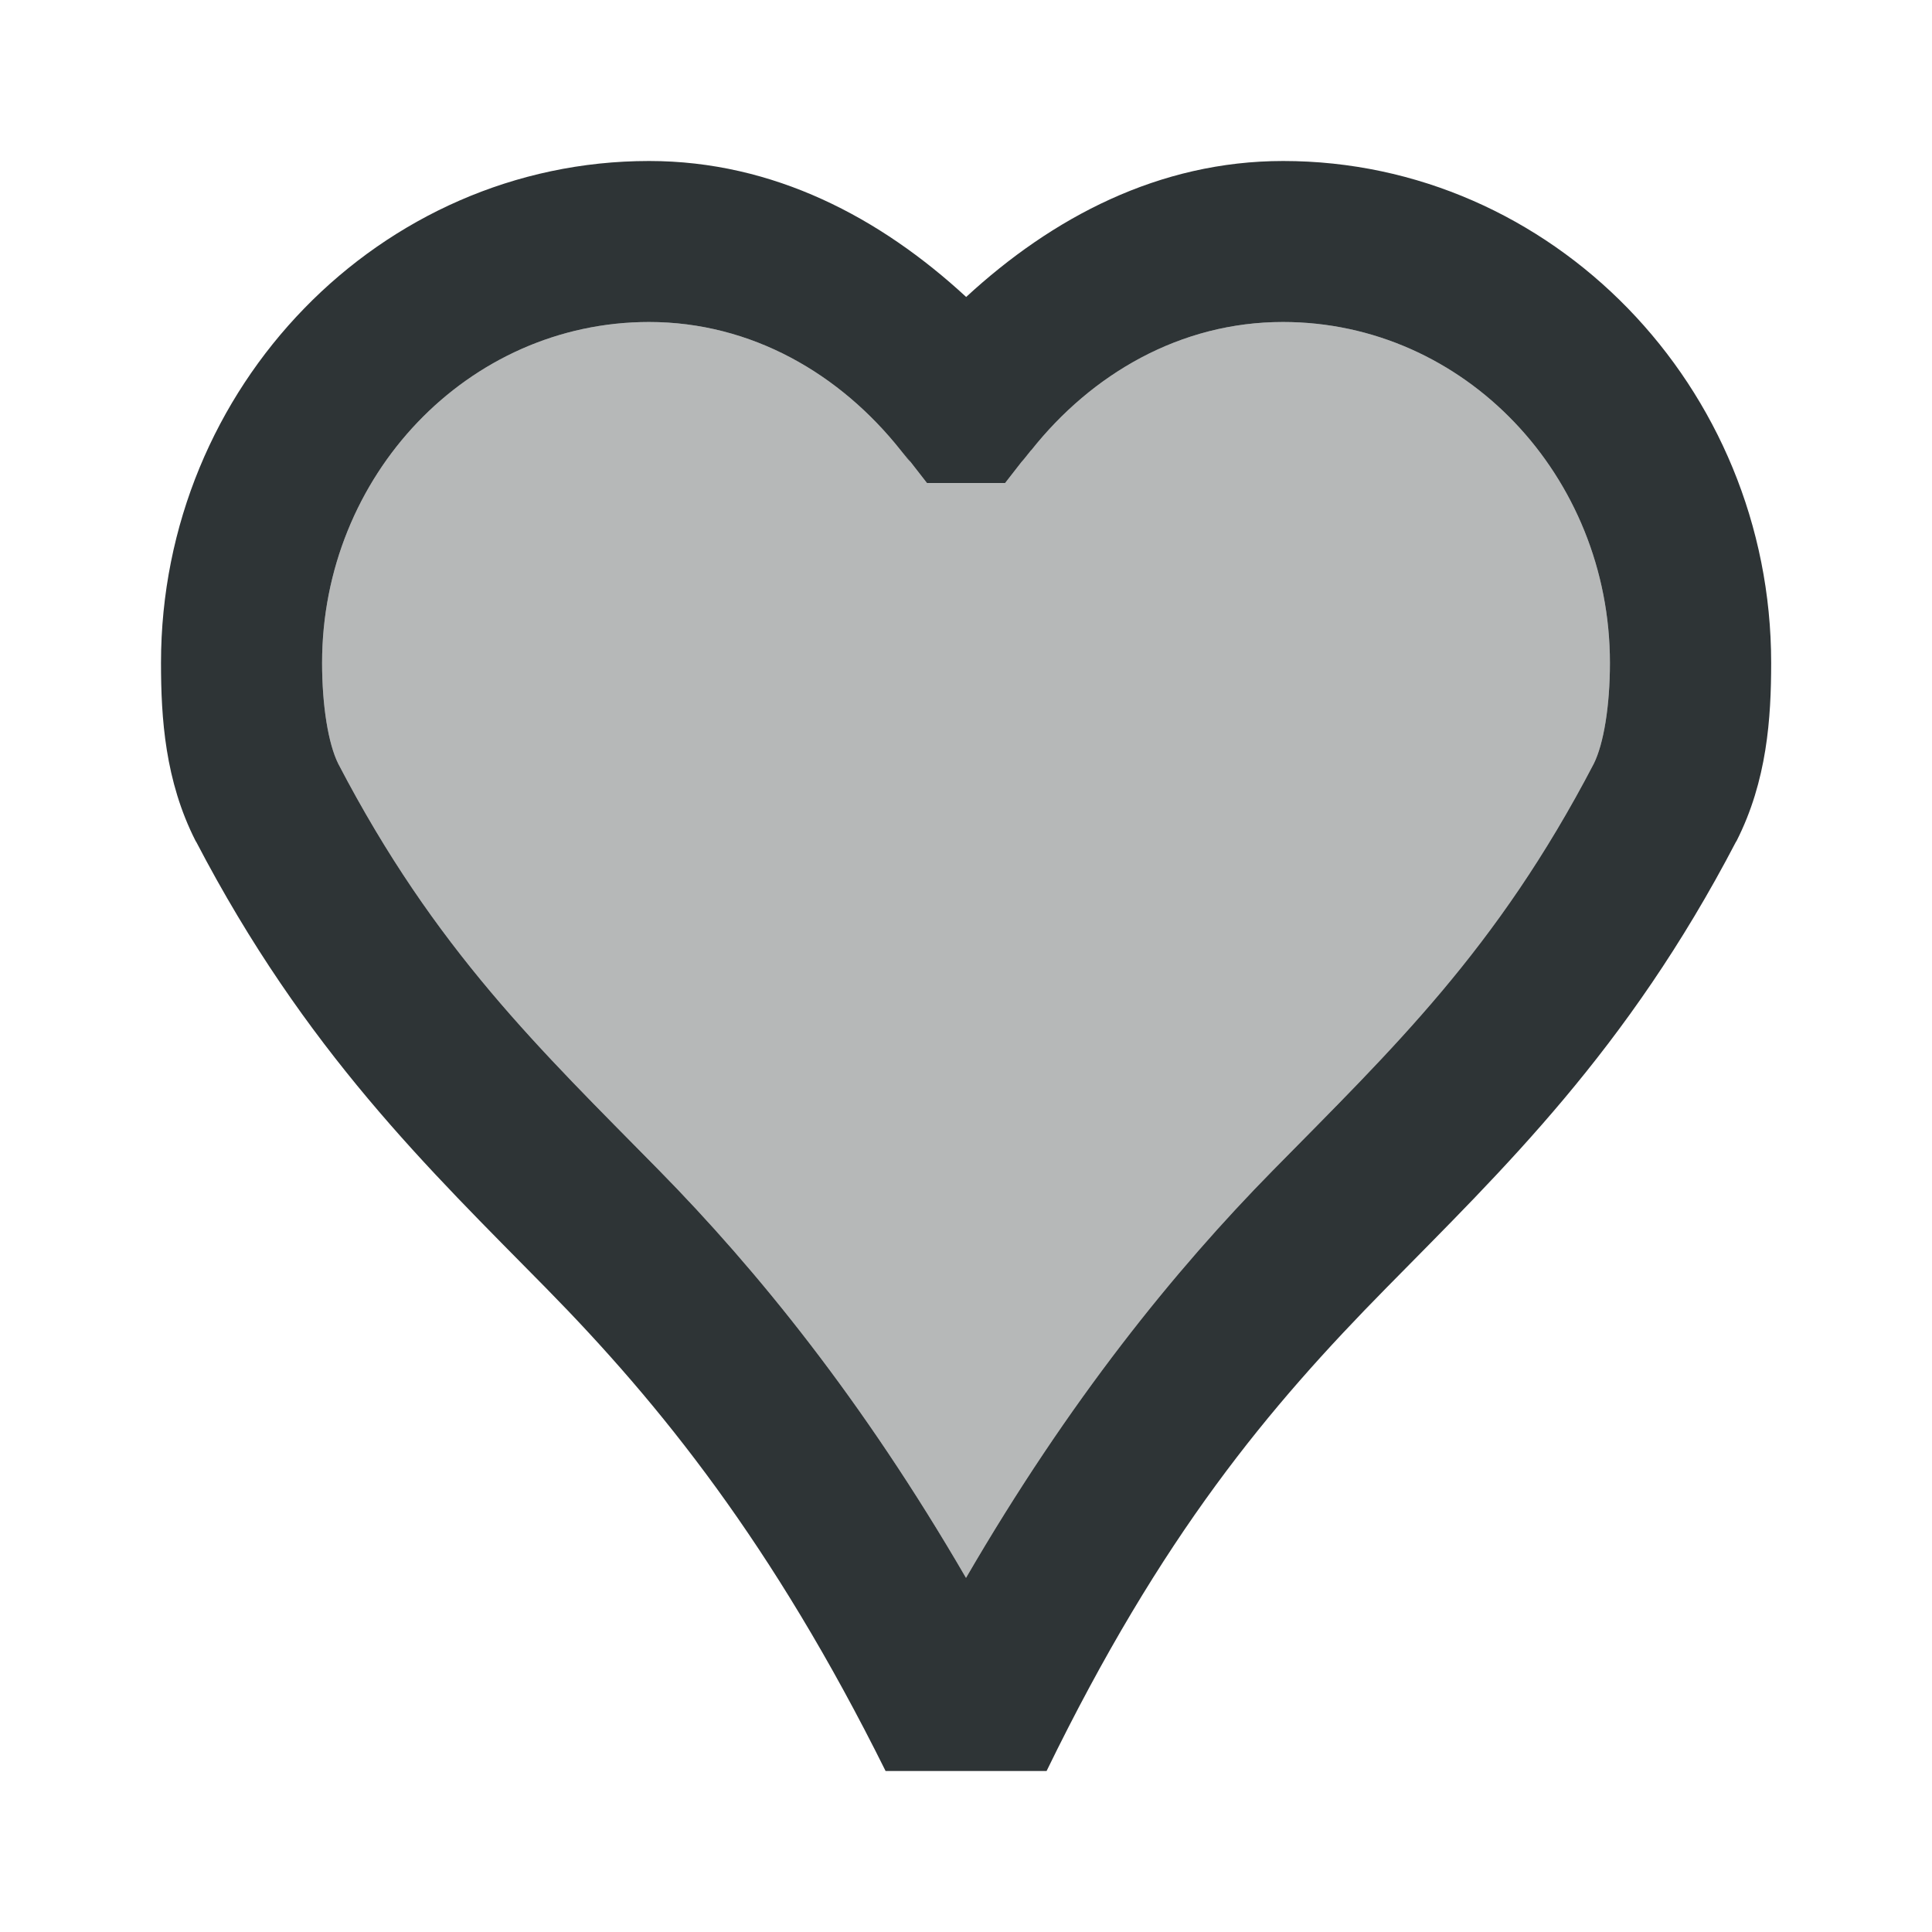
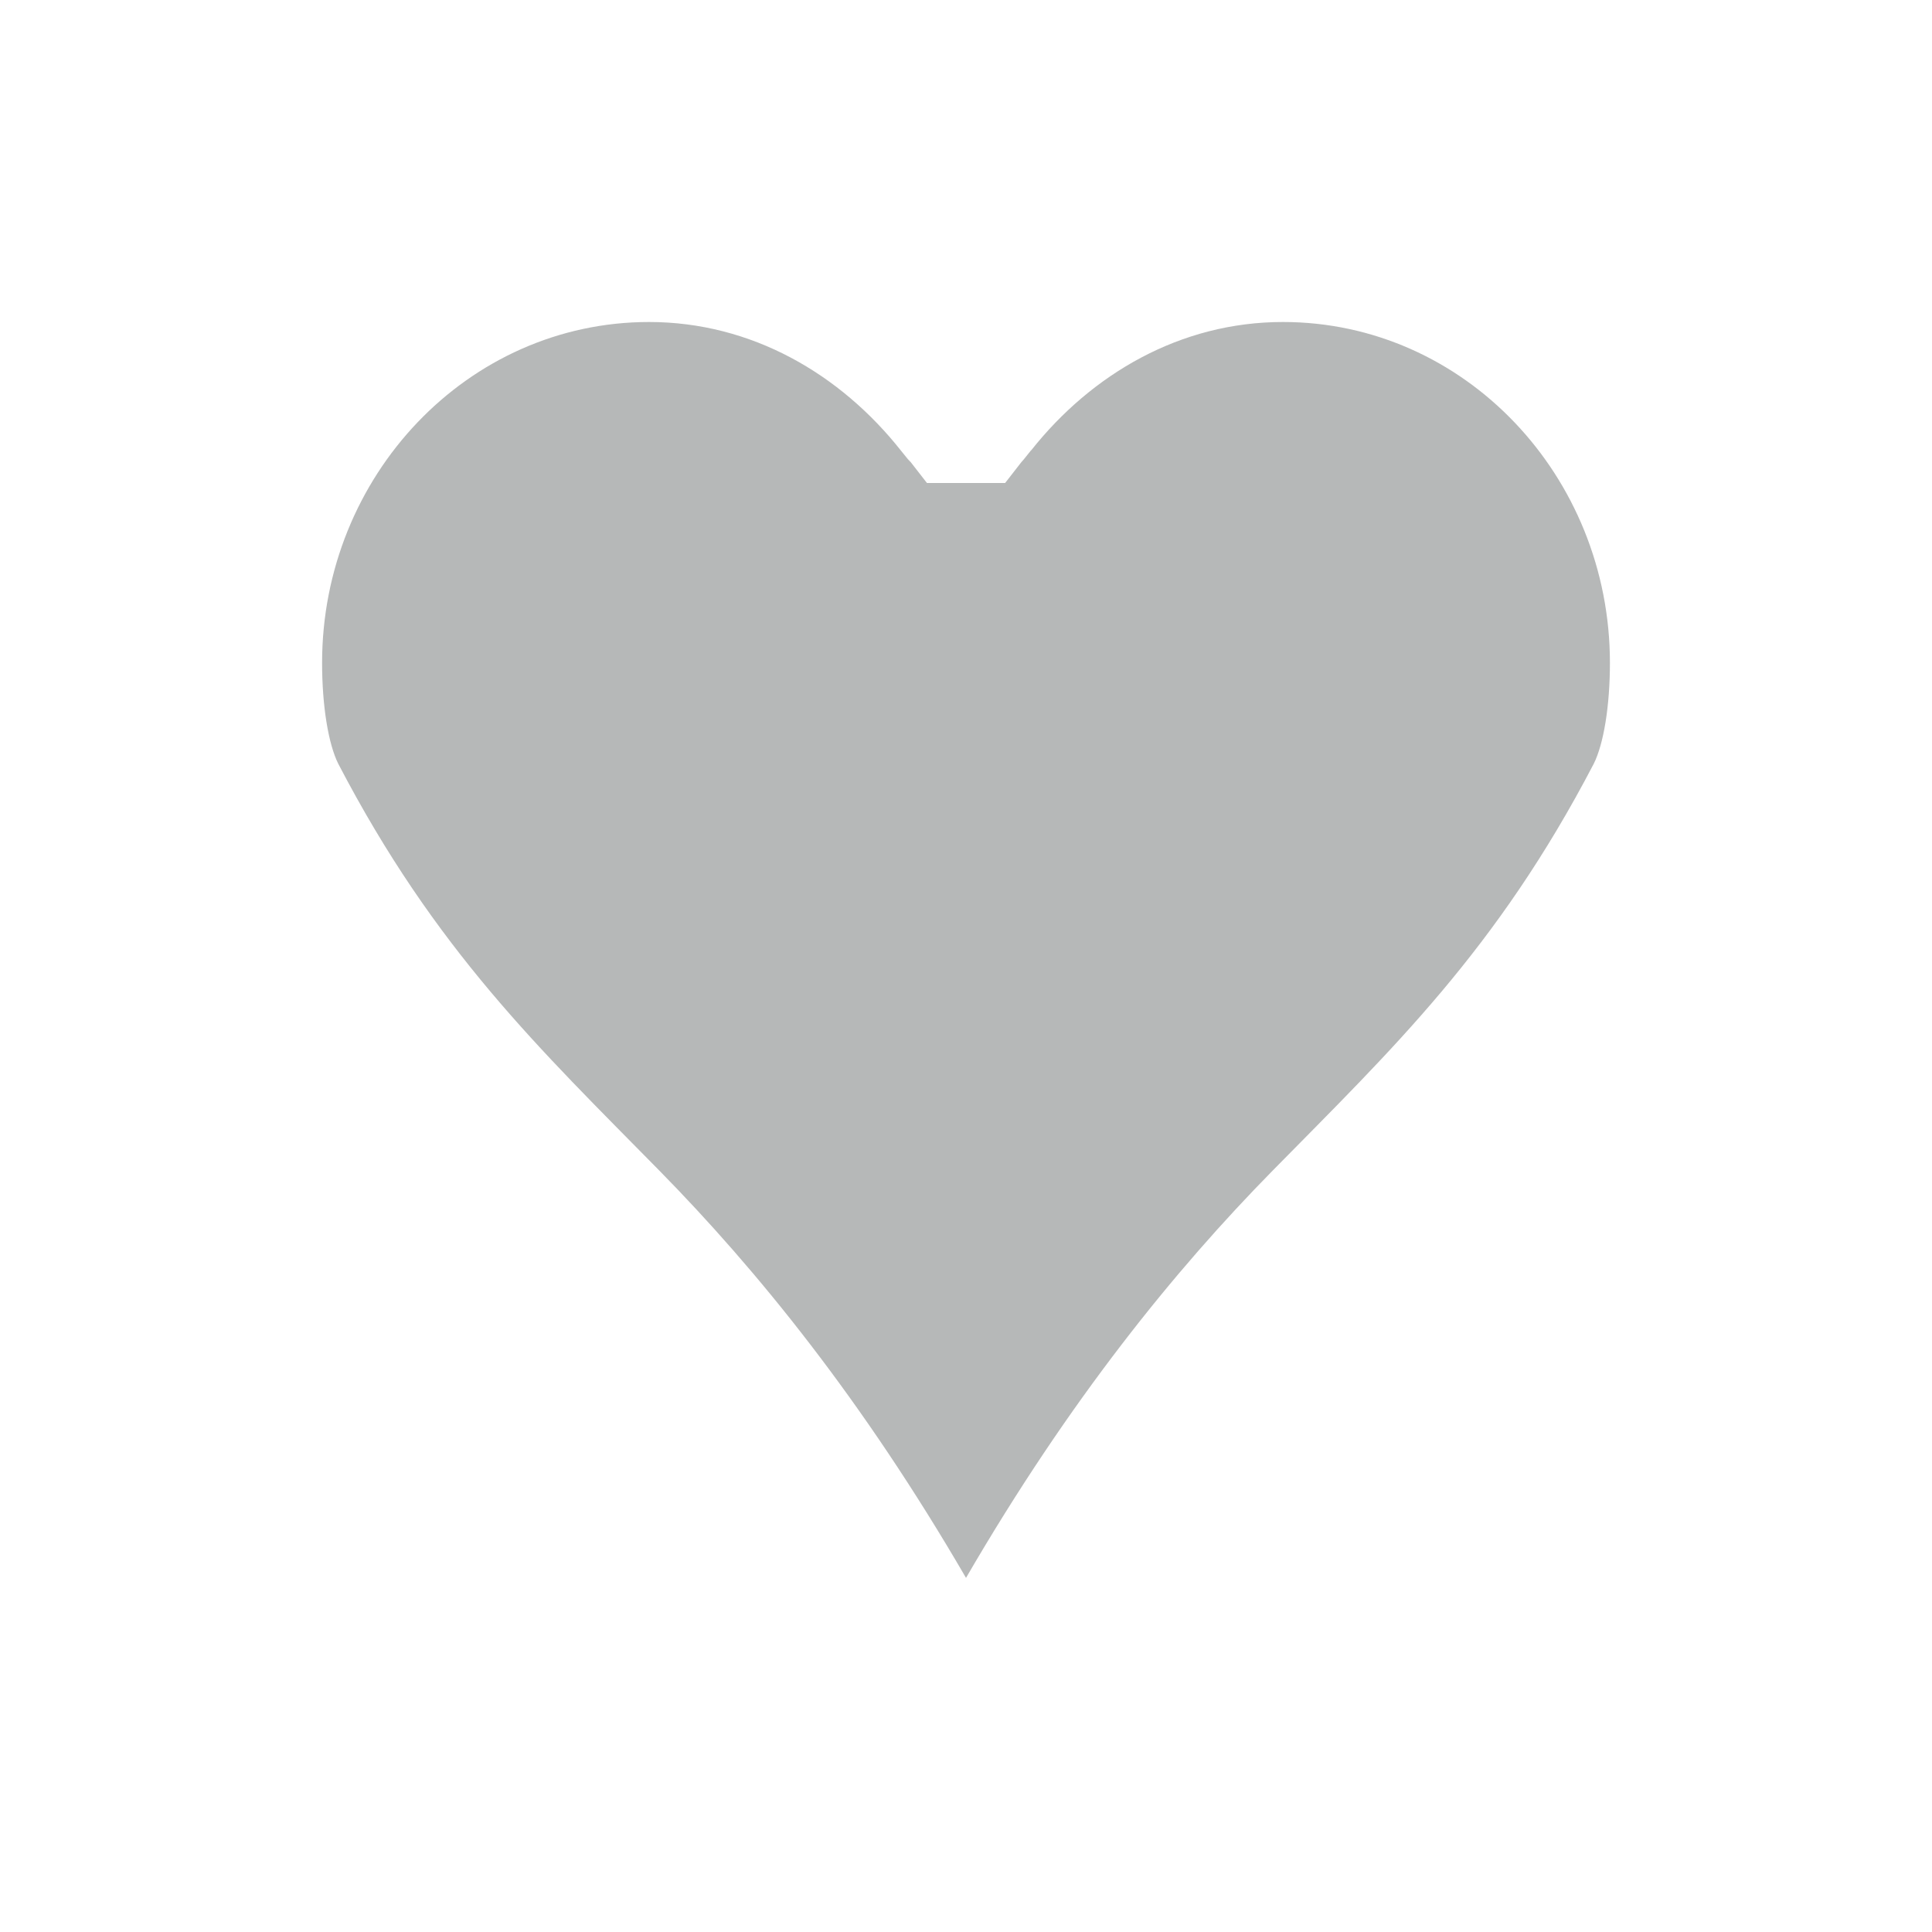
<svg xmlns="http://www.w3.org/2000/svg" viewBox="0 0 24 24">
  <g fill="#2e3436">
-     <path d="m8.062 2c-3.336 0-6.062 2.803-6.062 6.234 0 .688.05 1.466.43 2.213l.002.004.004.004c1.357 2.604 2.894 4.069 4.348 5.547 1.422 1.446 2.816 3.179 4.217 5.998h2c1.433-2.942 2.763-4.52 4.217-5.998 1.453-1.478 2.991-2.943 4.348-5.547l.004-.004.002-.004c.379-.747.43-1.525.43-2.213 0-3.431-2.726-6.234-6.062-6.234-1.547 0-2.871.705-3.938 1.689-1.067-.985-2.391-1.689-3.938-1.689zm0 2c1.277 0 2.377.648 3.127 1.594.146.184.159.191.031.027l.295.379h.971l.295-.379c-.128.164-.118.156.027-.027h.002c.75-.946 1.85-1.594 3.127-1.594 2.256 0 4.062 1.914 4.062 4.234 0 .537-.078 1.008-.201 1.254-1.209 2.319-2.503 3.543-3.986 5.051-1.214 1.234-2.526 2.848-3.812 5.062-1.286-2.214-2.599-3.828-3.812-5.062-1.483-1.508-2.777-2.731-3.986-5.051-.123-.246-.201-.717-.201-1.254 0-2.32 1.807-4.234 4.062-4.234z" />
    <path d="m8.062 4c1.277 0 2.377.648 3.127 1.594.146.184.159.191.031.027l.295.379h.971l.295-.379c-.128.164-.118.156.027-.027h.002c.75-.946 1.85-1.594 3.127-1.594 2.256 0 4.062 1.914 4.062 4.234 0 .537-.078 1.008-.201 1.254-1.209 2.319-2.503 3.543-3.986 5.051-1.214 1.234-2.526 2.848-3.812 5.062-1.286-2.214-2.599-3.828-3.812-5.062-1.483-1.508-2.777-2.731-3.986-5.051-.123-.246-.201-.717-.201-1.254 0-2.32 1.807-4.234 4.062-4.234z" opacity=".35" />
  </g>
</svg>